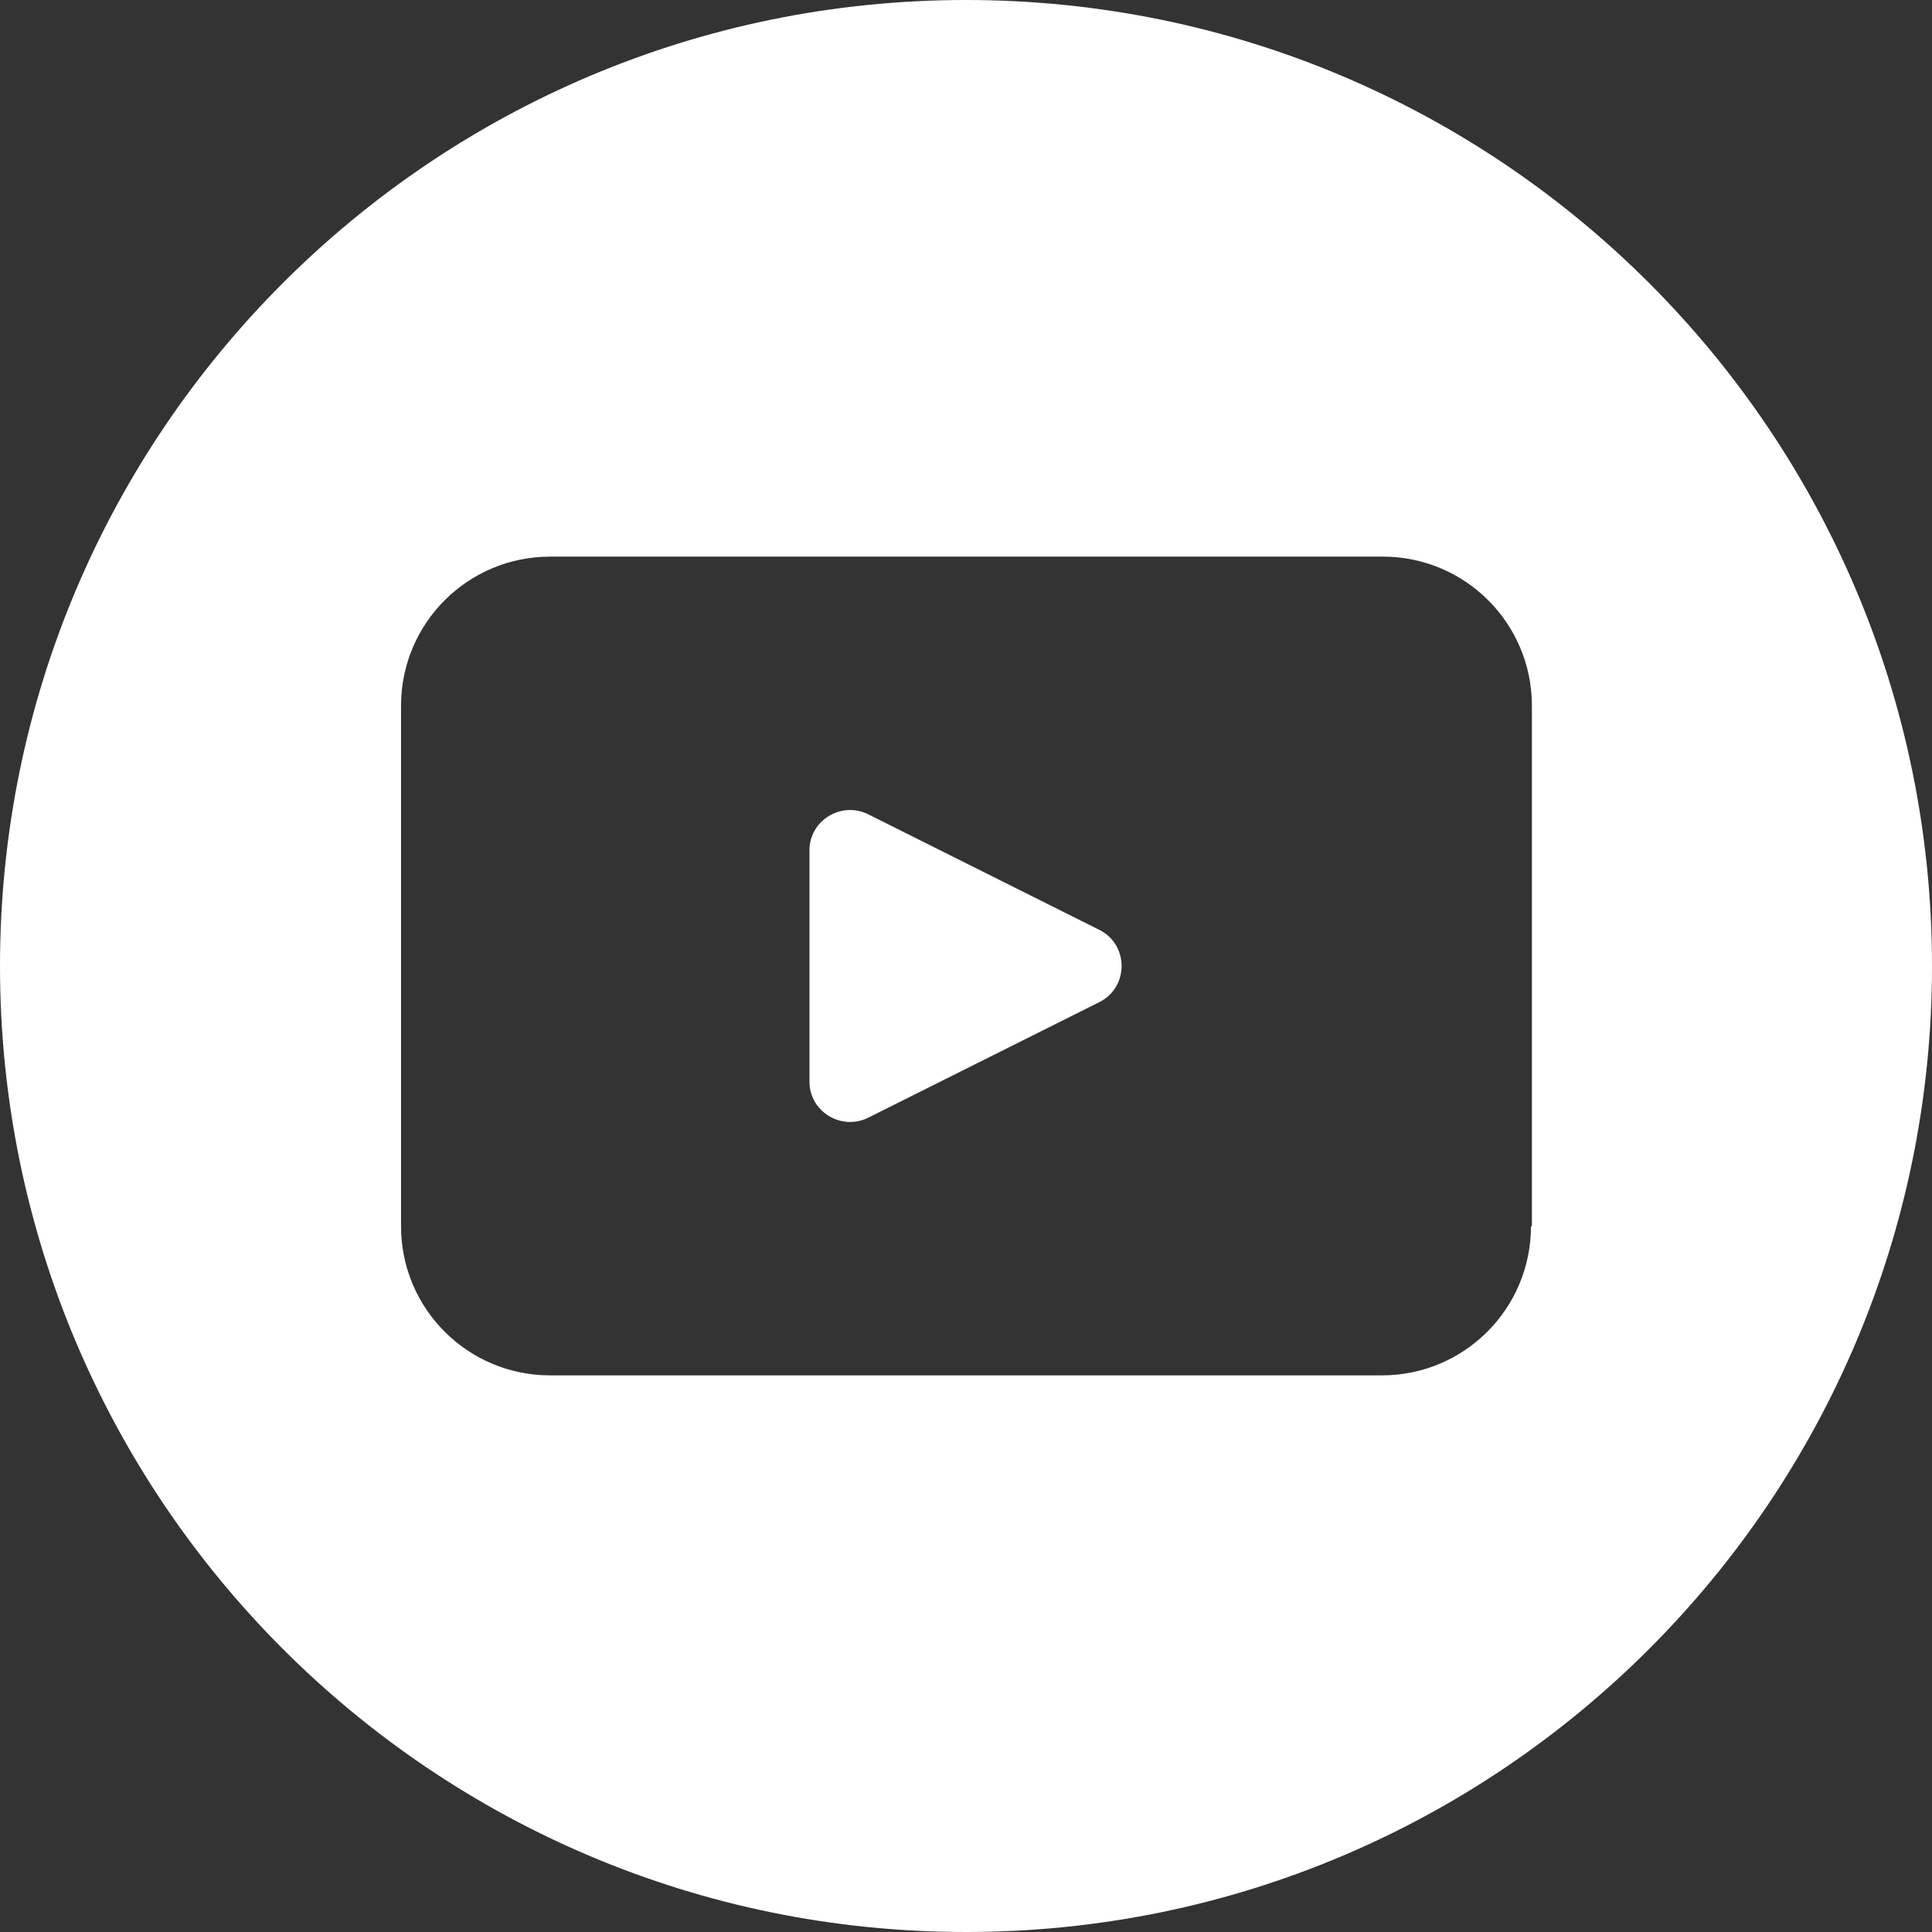
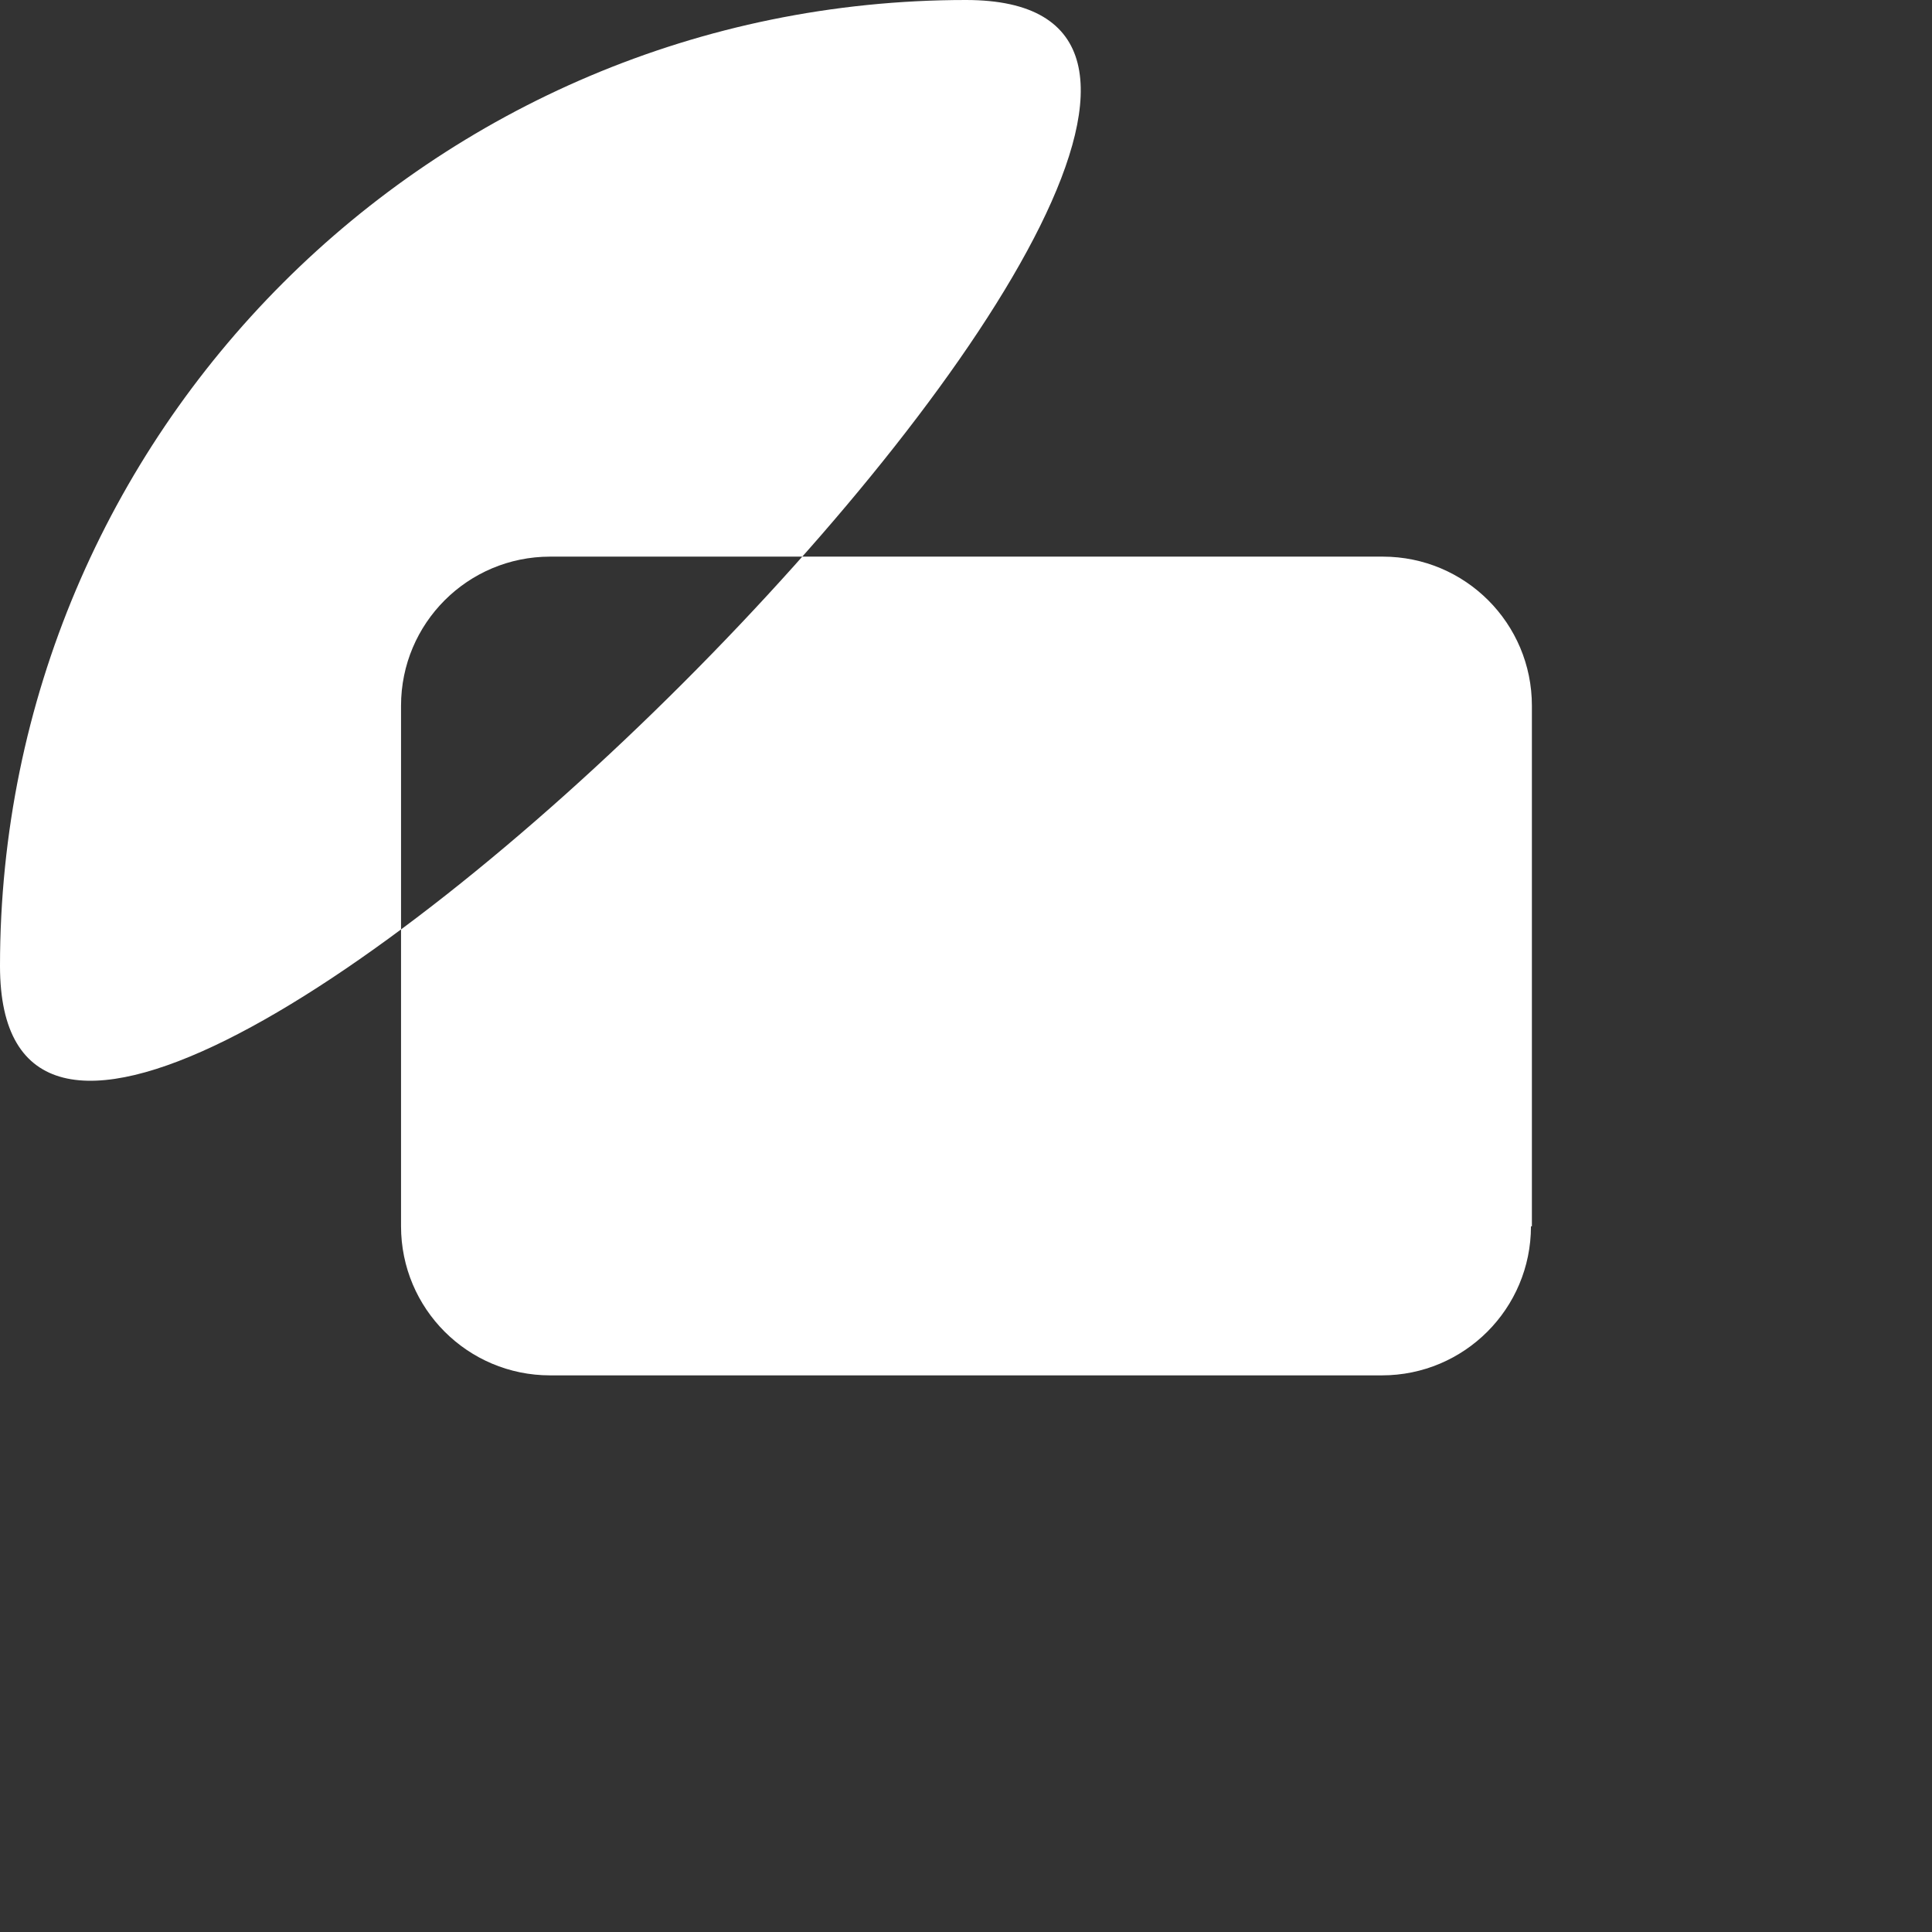
<svg xmlns="http://www.w3.org/2000/svg" id="Layer_2" data-name="Layer 2" viewBox="0 0 20.86 20.86">
  <rect x="0" y="0" width="20.86" height="20.86" fill="#333333" stroke="none" />
  <defs>
    <style>
      .cls-1 {
        fill: #fff;
      }
    </style>
  </defs>
  <g id="Layer_1-2" data-name="Layer 1">
-     <path class="cls-1" d="M10.43,0C4.67,0,0,4.67,0,10.43s4.67,10.43,10.43,10.43,10.43-4.67,10.43-10.43S16.19,0,10.43,0ZM16.53,13.24c0,.89-.72,1.61-1.61,1.61H5.94c-.89,0-1.61-.72-1.61-1.61v-5.62c0-.89.72-1.61,1.61-1.61h8.99c.89,0,1.61.72,1.61,1.61v5.62ZM11.87,10.82l-2.5,1.25c-.29.14-.63-.07-.63-.39v-2.5c0-.32.34-.53.63-.39l2.5,1.25c.32.16.32.62,0,.78Z" />
+     <path class="cls-1" d="M10.43,0C4.67,0,0,4.67,0,10.43S16.19,0,10.43,0ZM16.53,13.24c0,.89-.72,1.61-1.61,1.61H5.94c-.89,0-1.61-.72-1.61-1.61v-5.62c0-.89.72-1.61,1.61-1.61h8.99c.89,0,1.61.72,1.61,1.61v5.62ZM11.87,10.82l-2.5,1.25c-.29.14-.63-.07-.63-.39v-2.5c0-.32.34-.53.63-.39l2.5,1.25c.32.16.32.62,0,.78Z" />
  </g>
</svg>